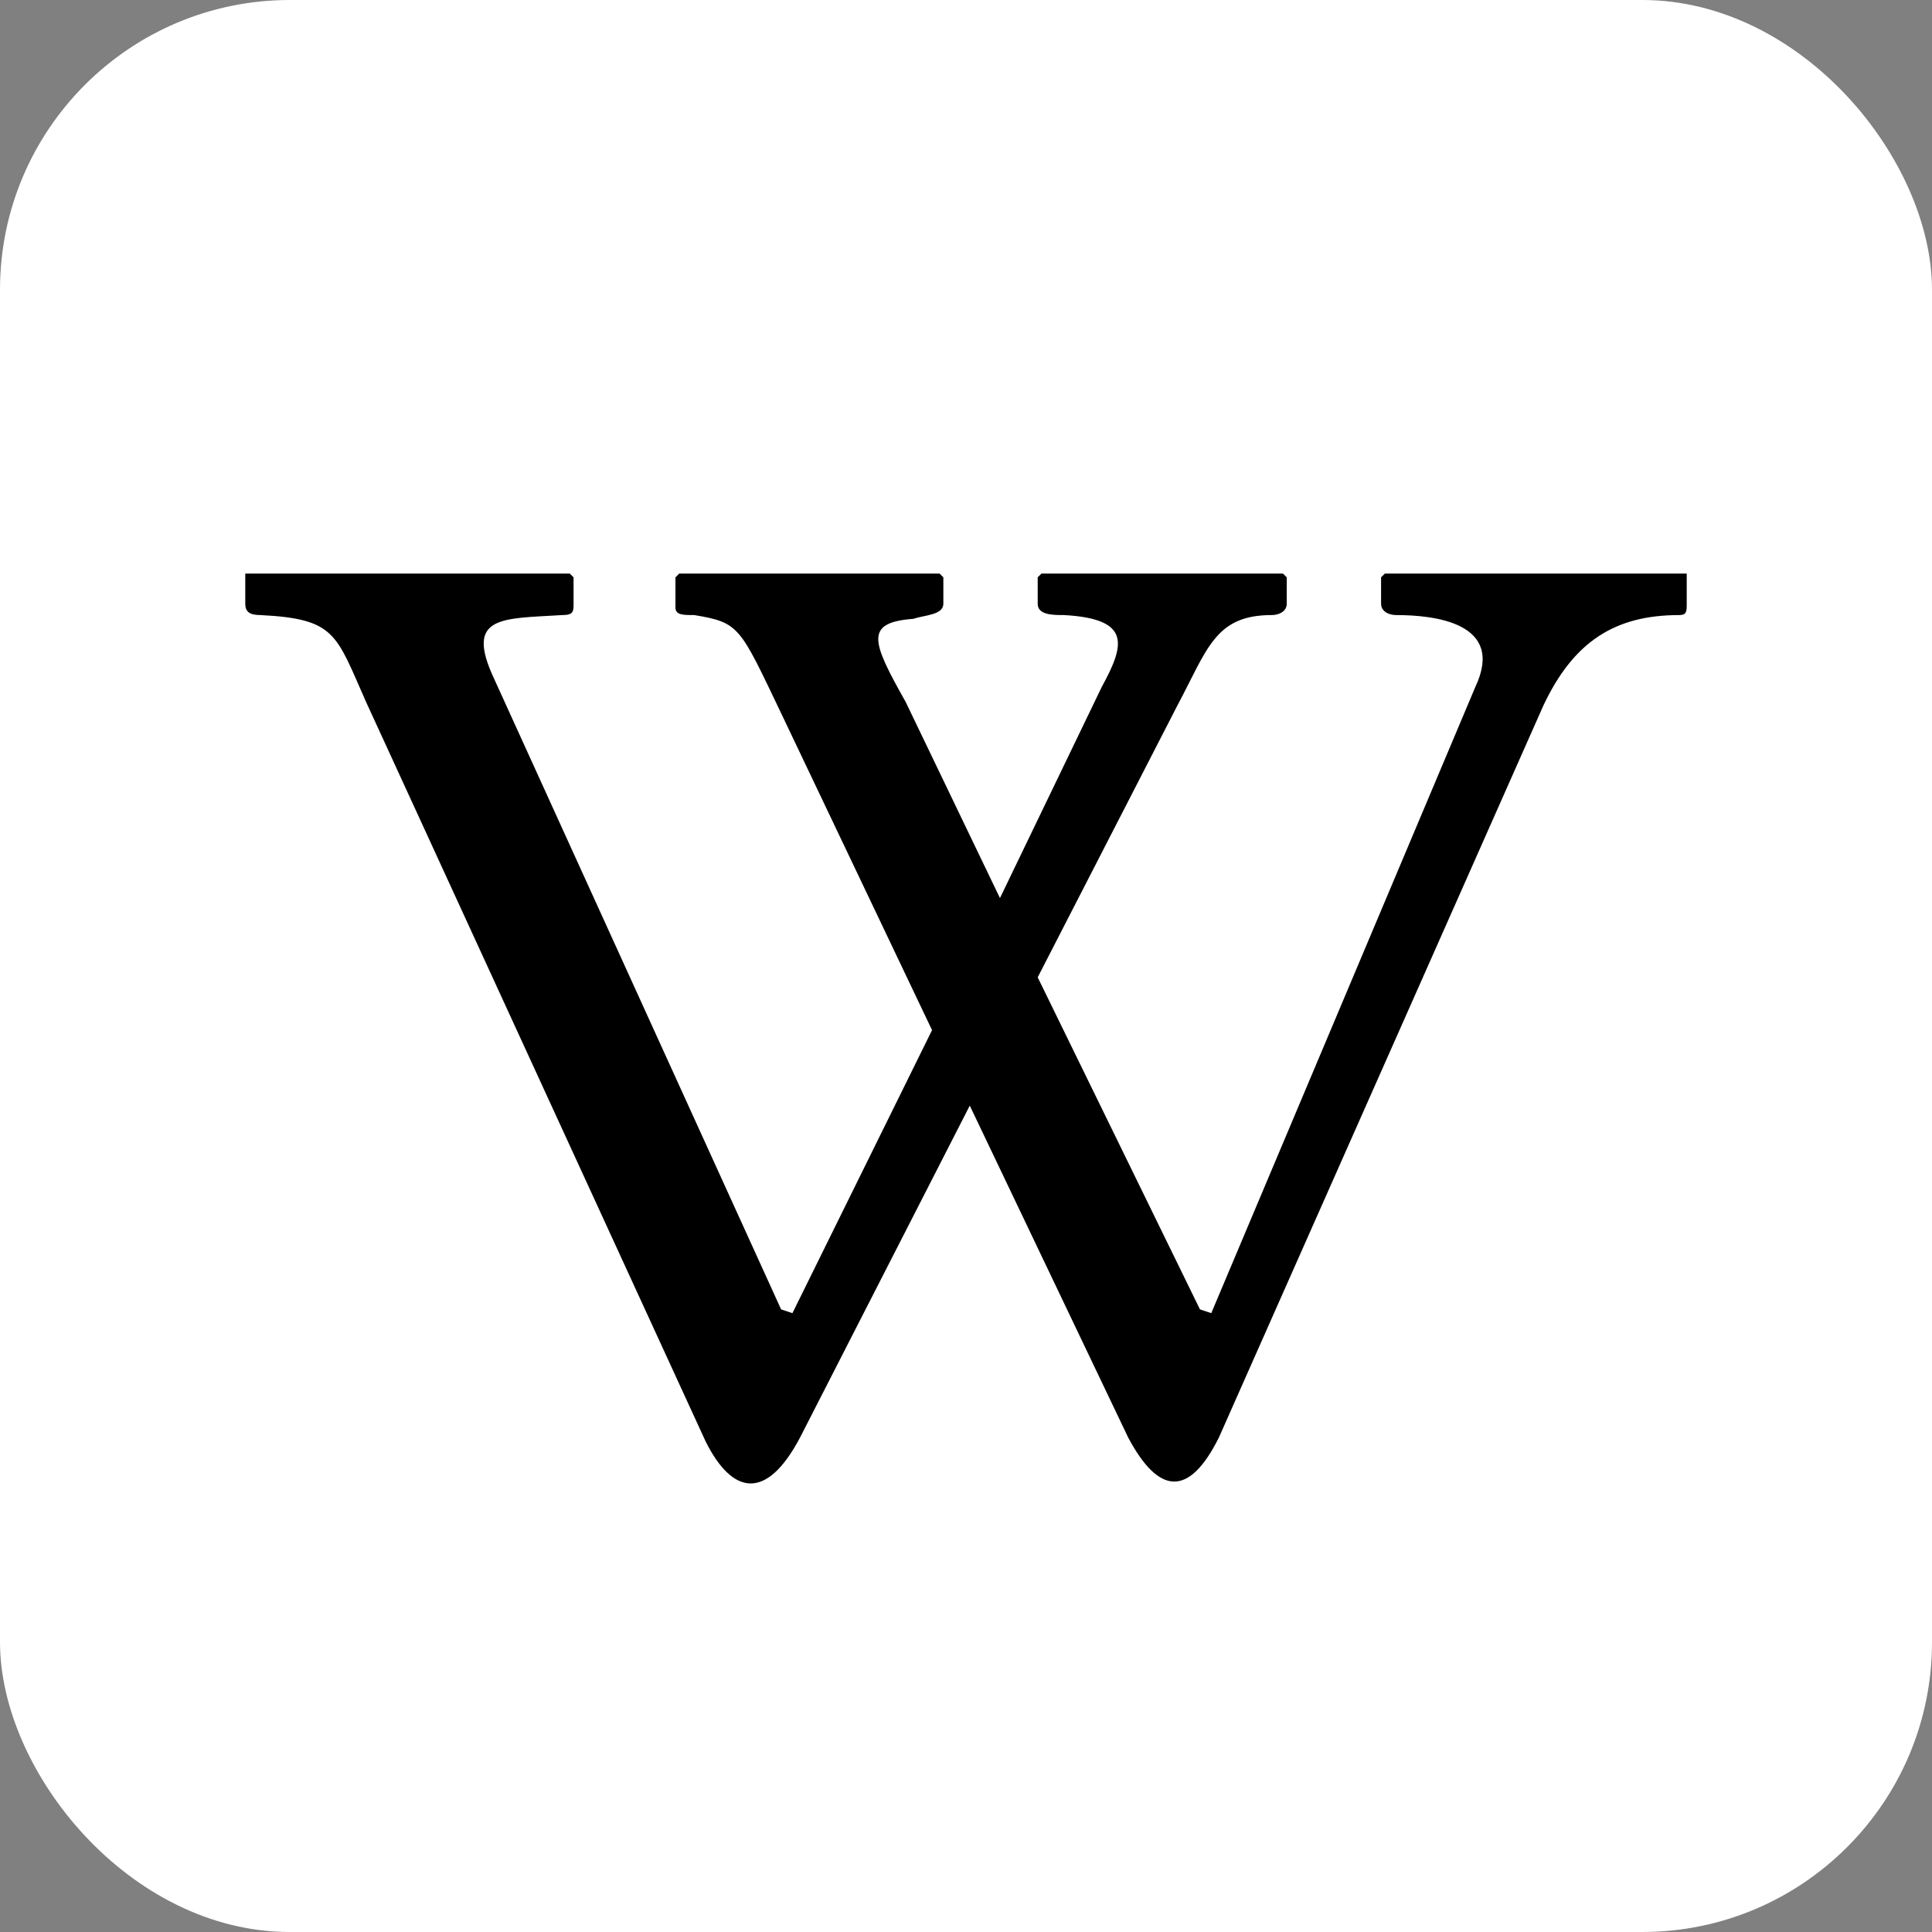
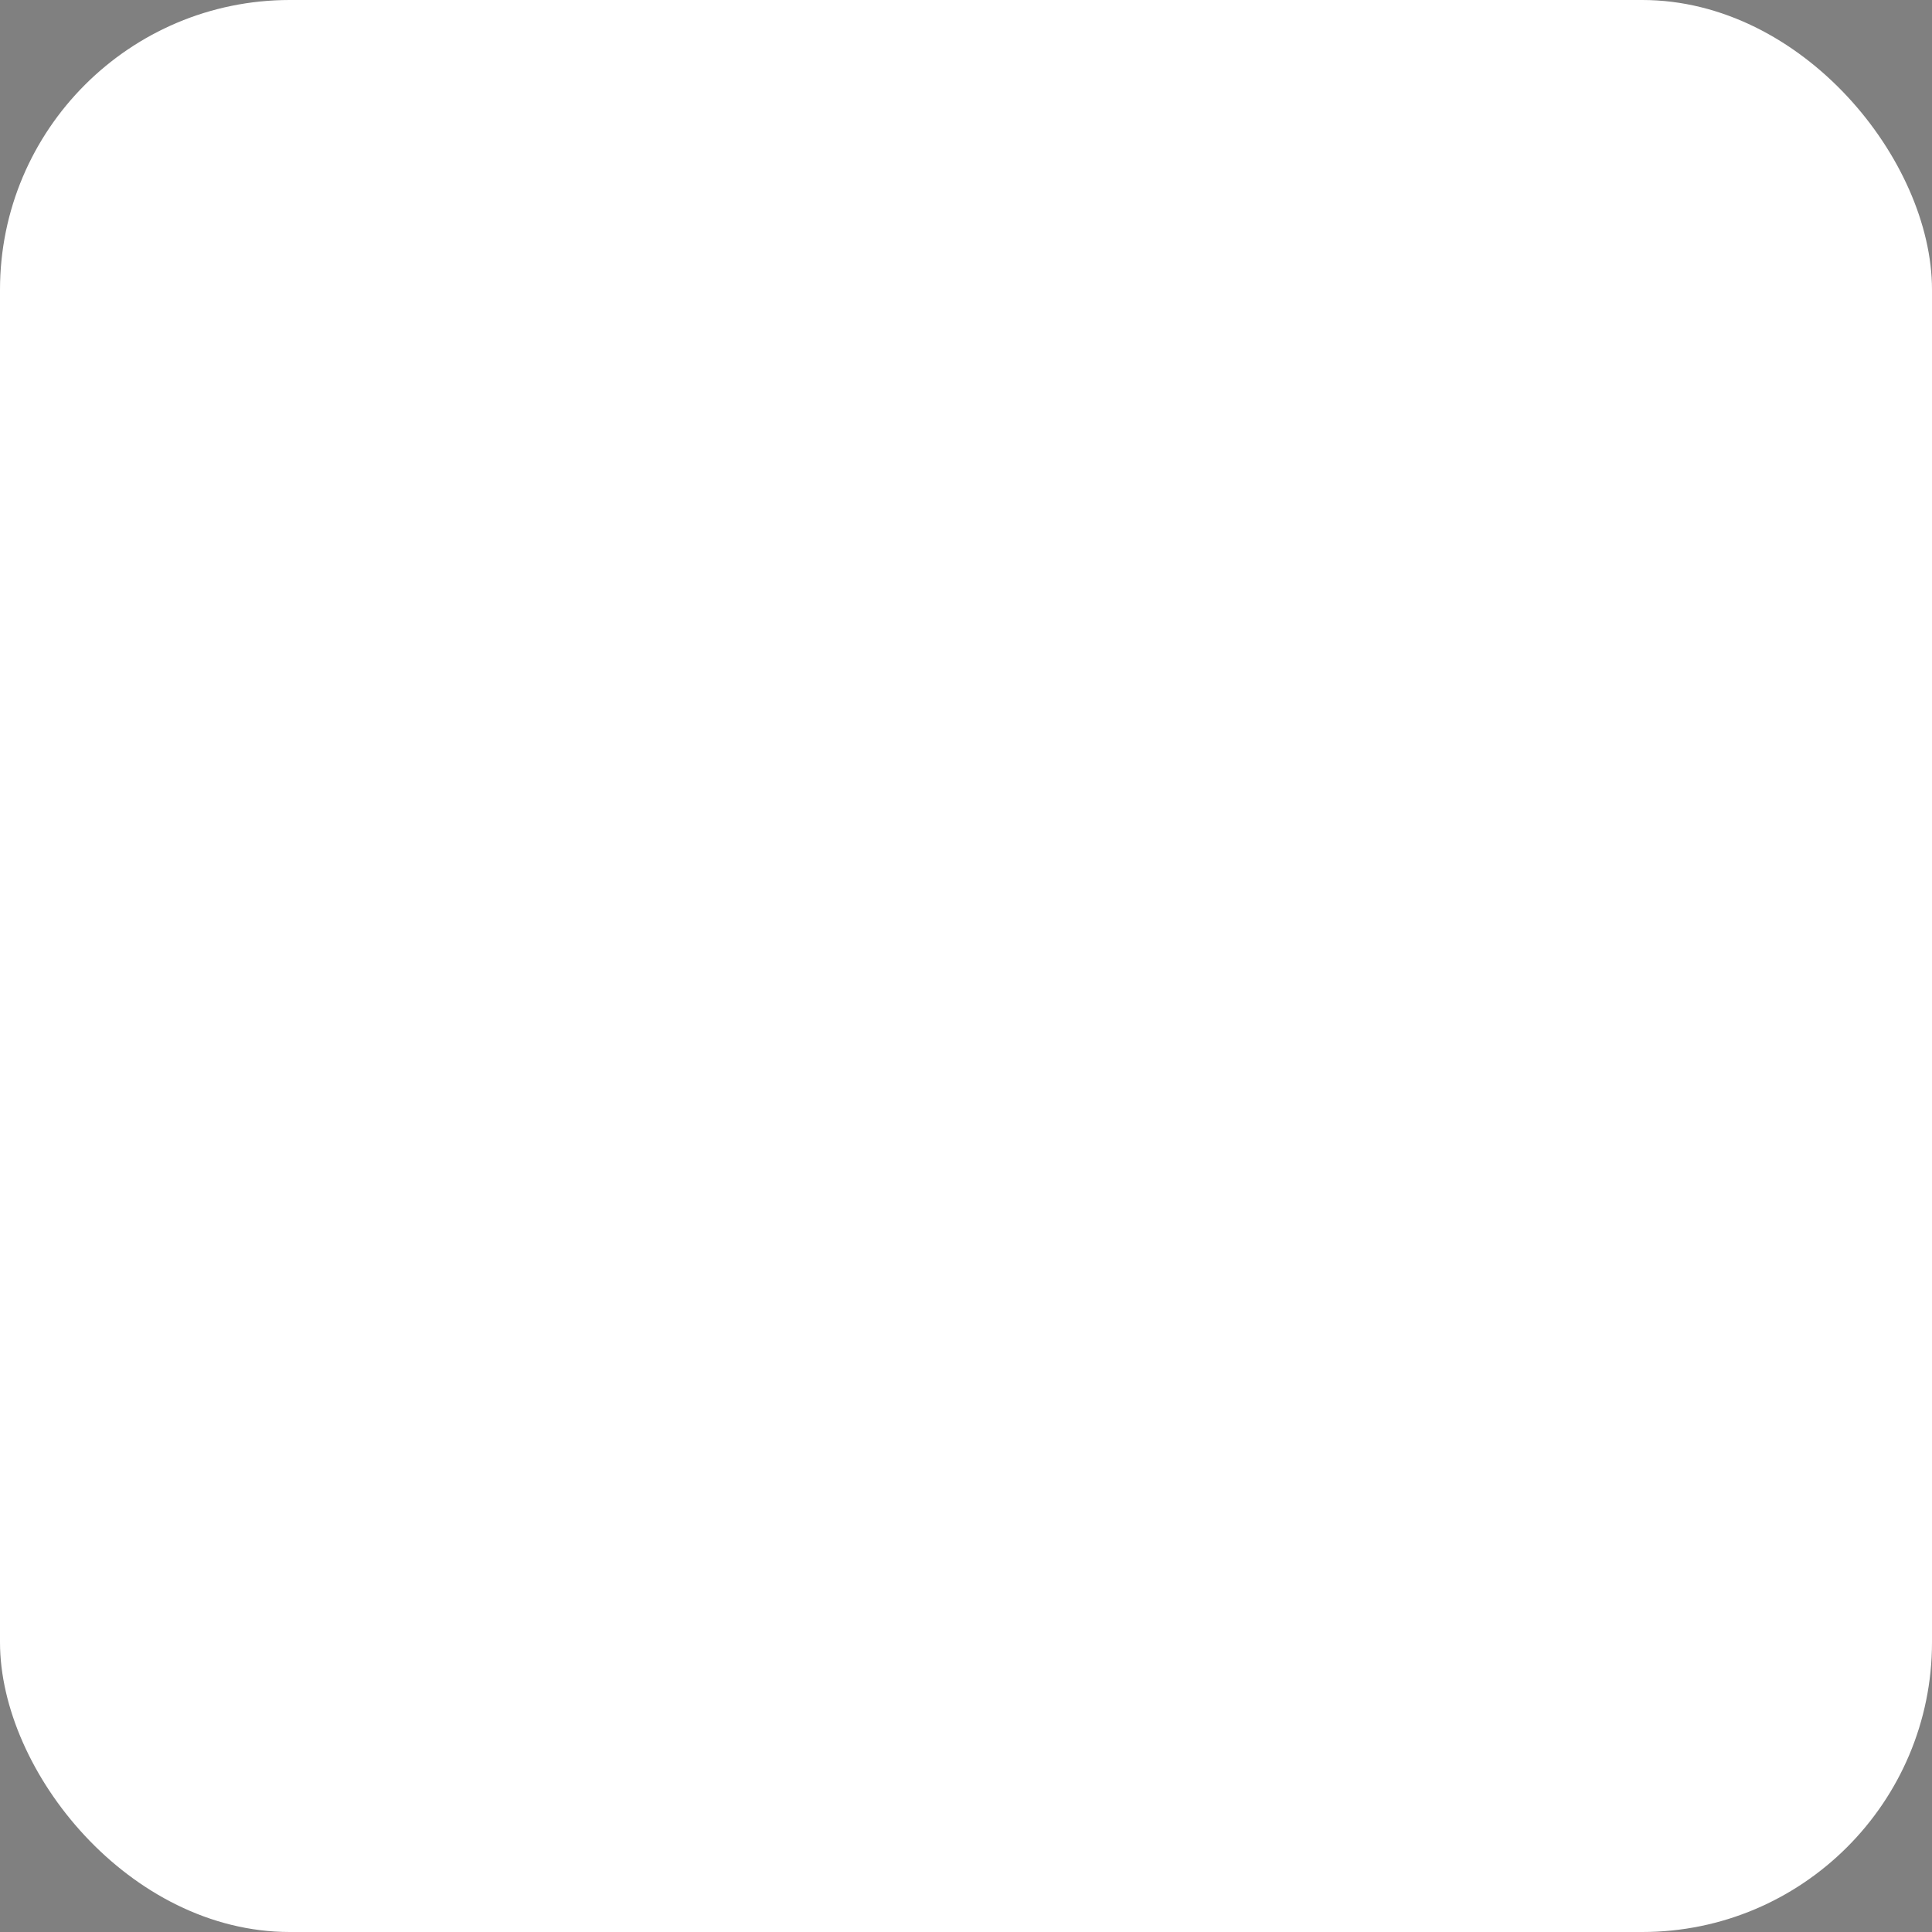
<svg xmlns="http://www.w3.org/2000/svg" aria-label="Wikipedia" role="img" version="1.1" viewBox="0 0 512 512">
  <rect x="0" y="0" width="512" height="512" fill="#808080" stroke="none" />
  <rect width="512" height="512" rx="15%" fill="#fff" />
-   <path d="m65 152v8c0 2 1 3 4 3 20 1 20 5 28 23l90 196c7 14 16 16 25-1l45-88 42 88c8 15 16 16 24 0l86-194c8-17 19-24 36-24 2 0 2-1 2-3v-8h-80l-1 1v7c0 2 2 3 4 3 10 0 29 2 21 19l-70 166-3-1-43-88 37-72c8-15 10-24 25-24 2 0 4-1 4-3v-7l-1-1h-64l-1 1v7c0 3 4 3 7 3 18 1 16 8 10 19l-27 56-25-52c-9-16-11-21 2-22 3-1 8-1 8-4v-7l-1-1h-69l-1 1v8c0 2 2 2 5 2 12 2 12 3 23 26l40 84-37 75-3-1-76-167c-8-17 2-16 18-17 3 0 3-1 3-3v-7l-1-1z" />
</svg>